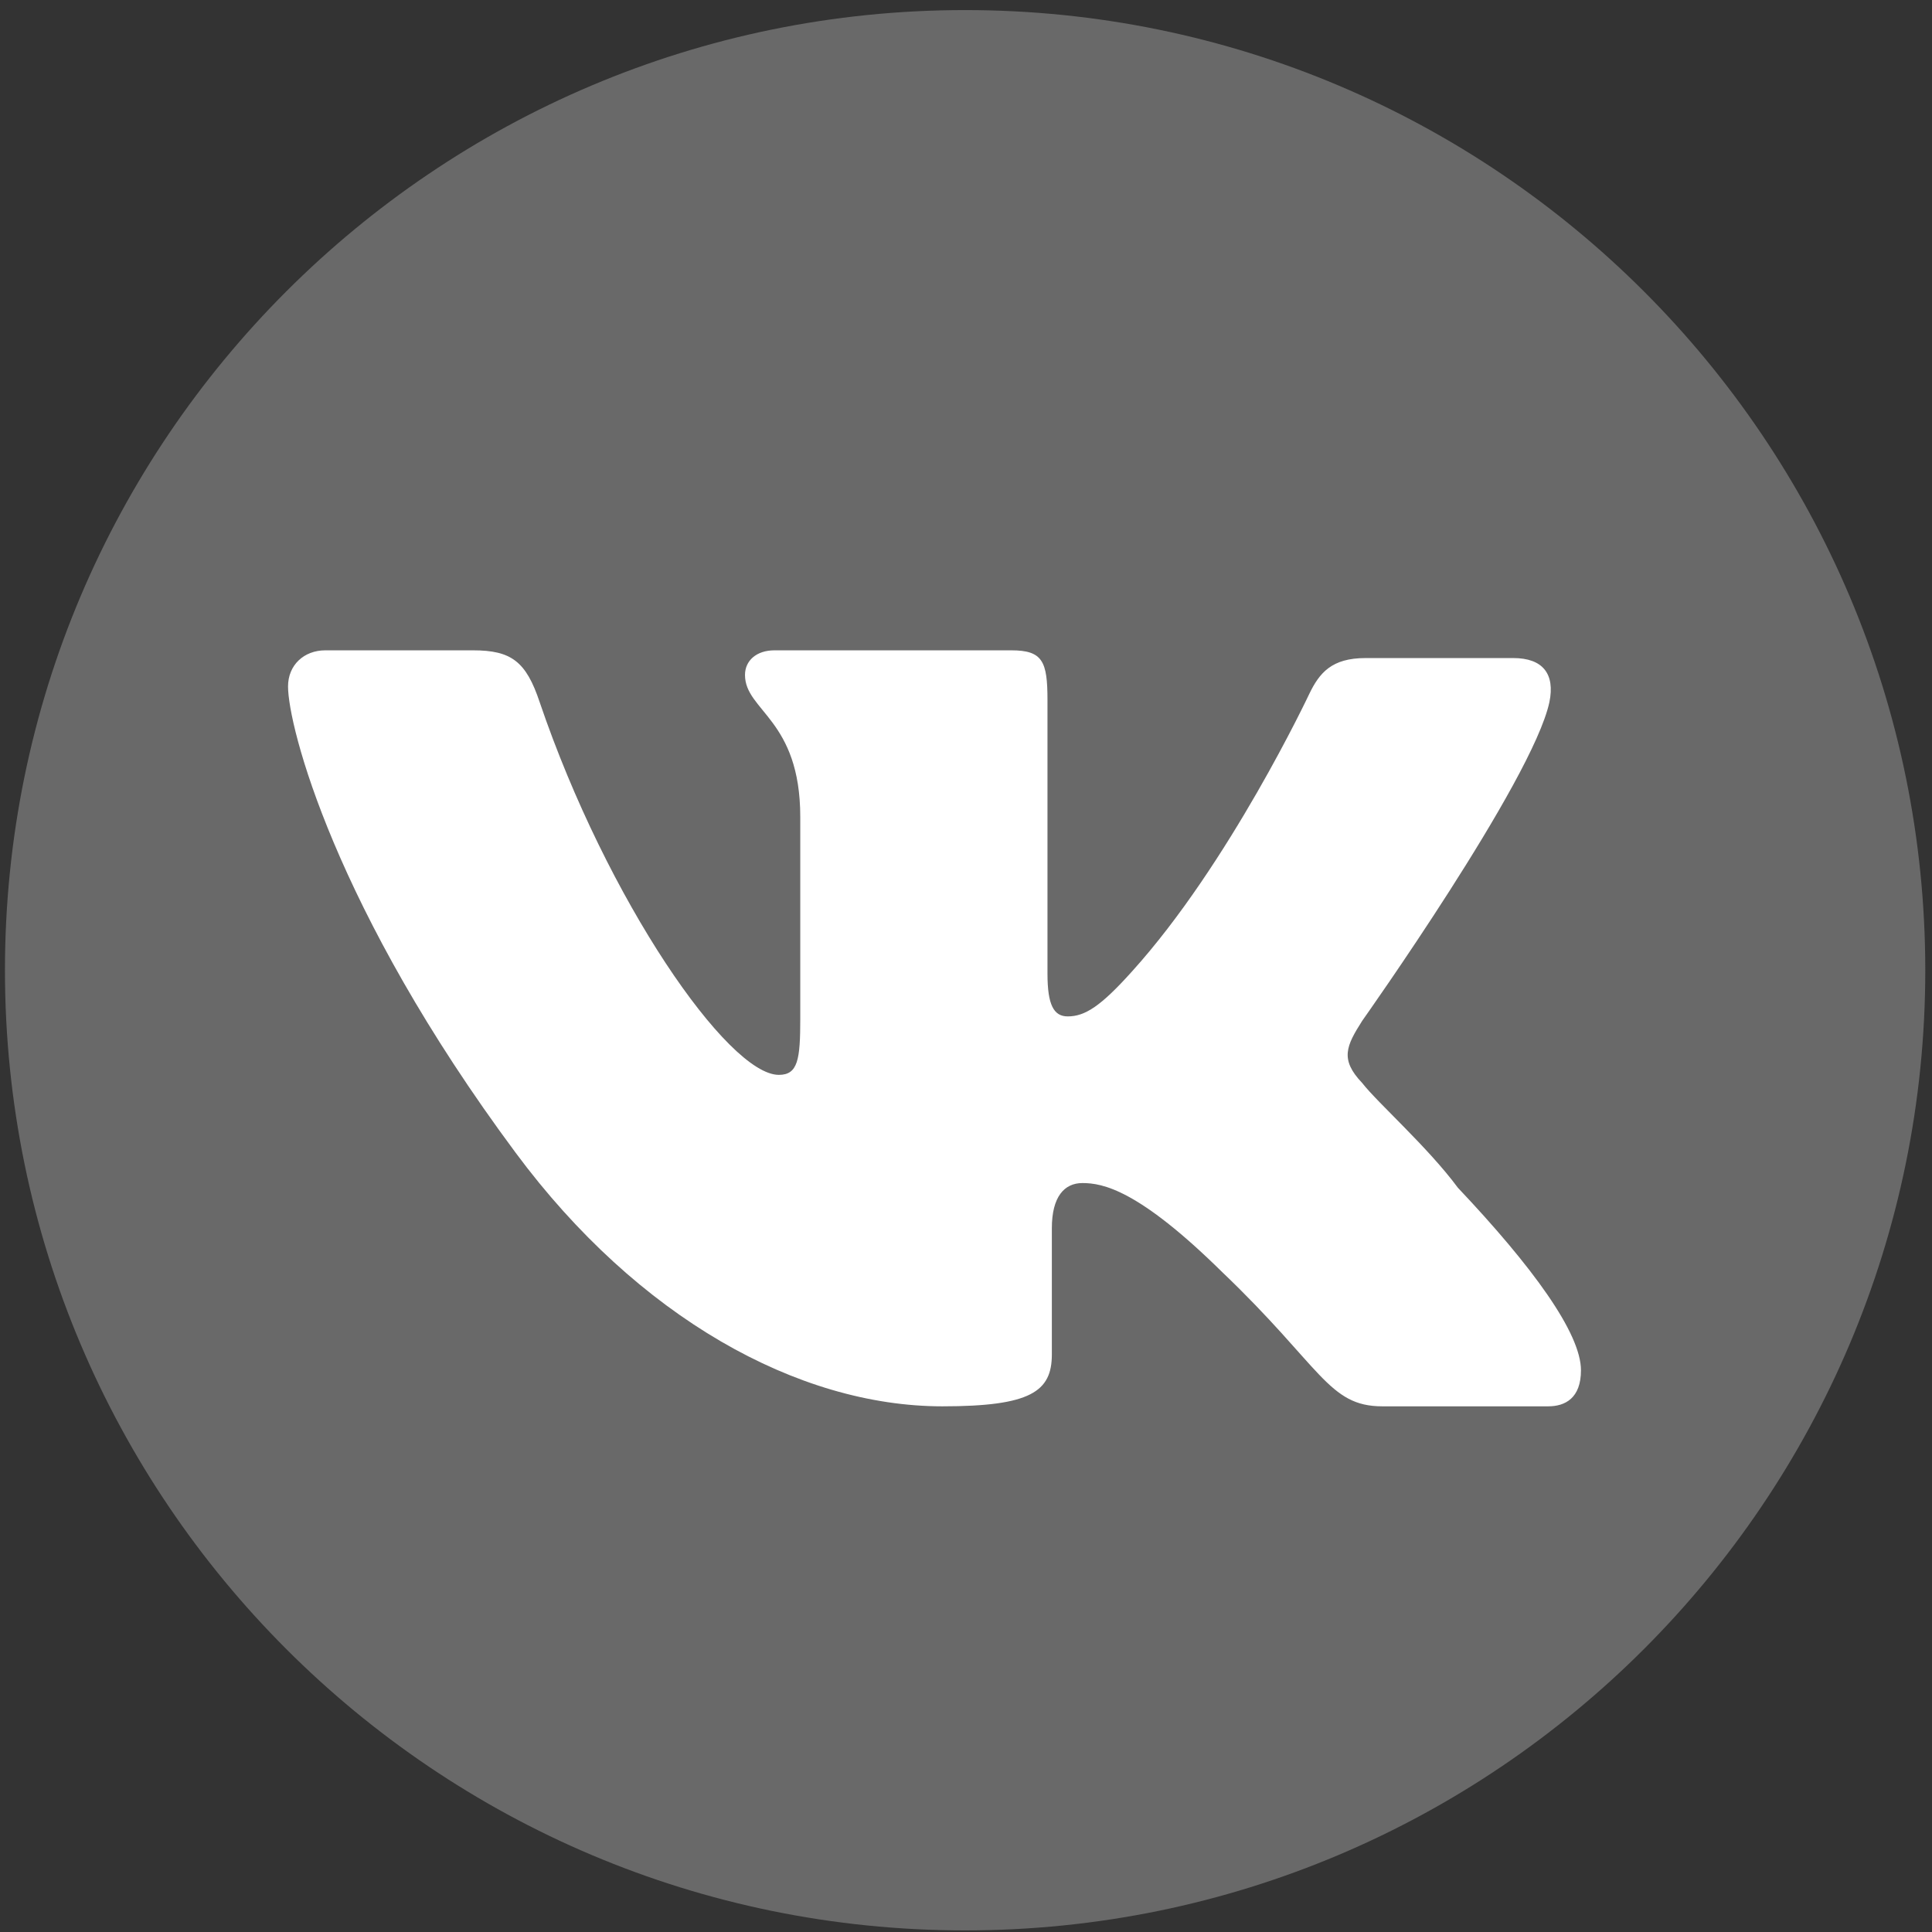
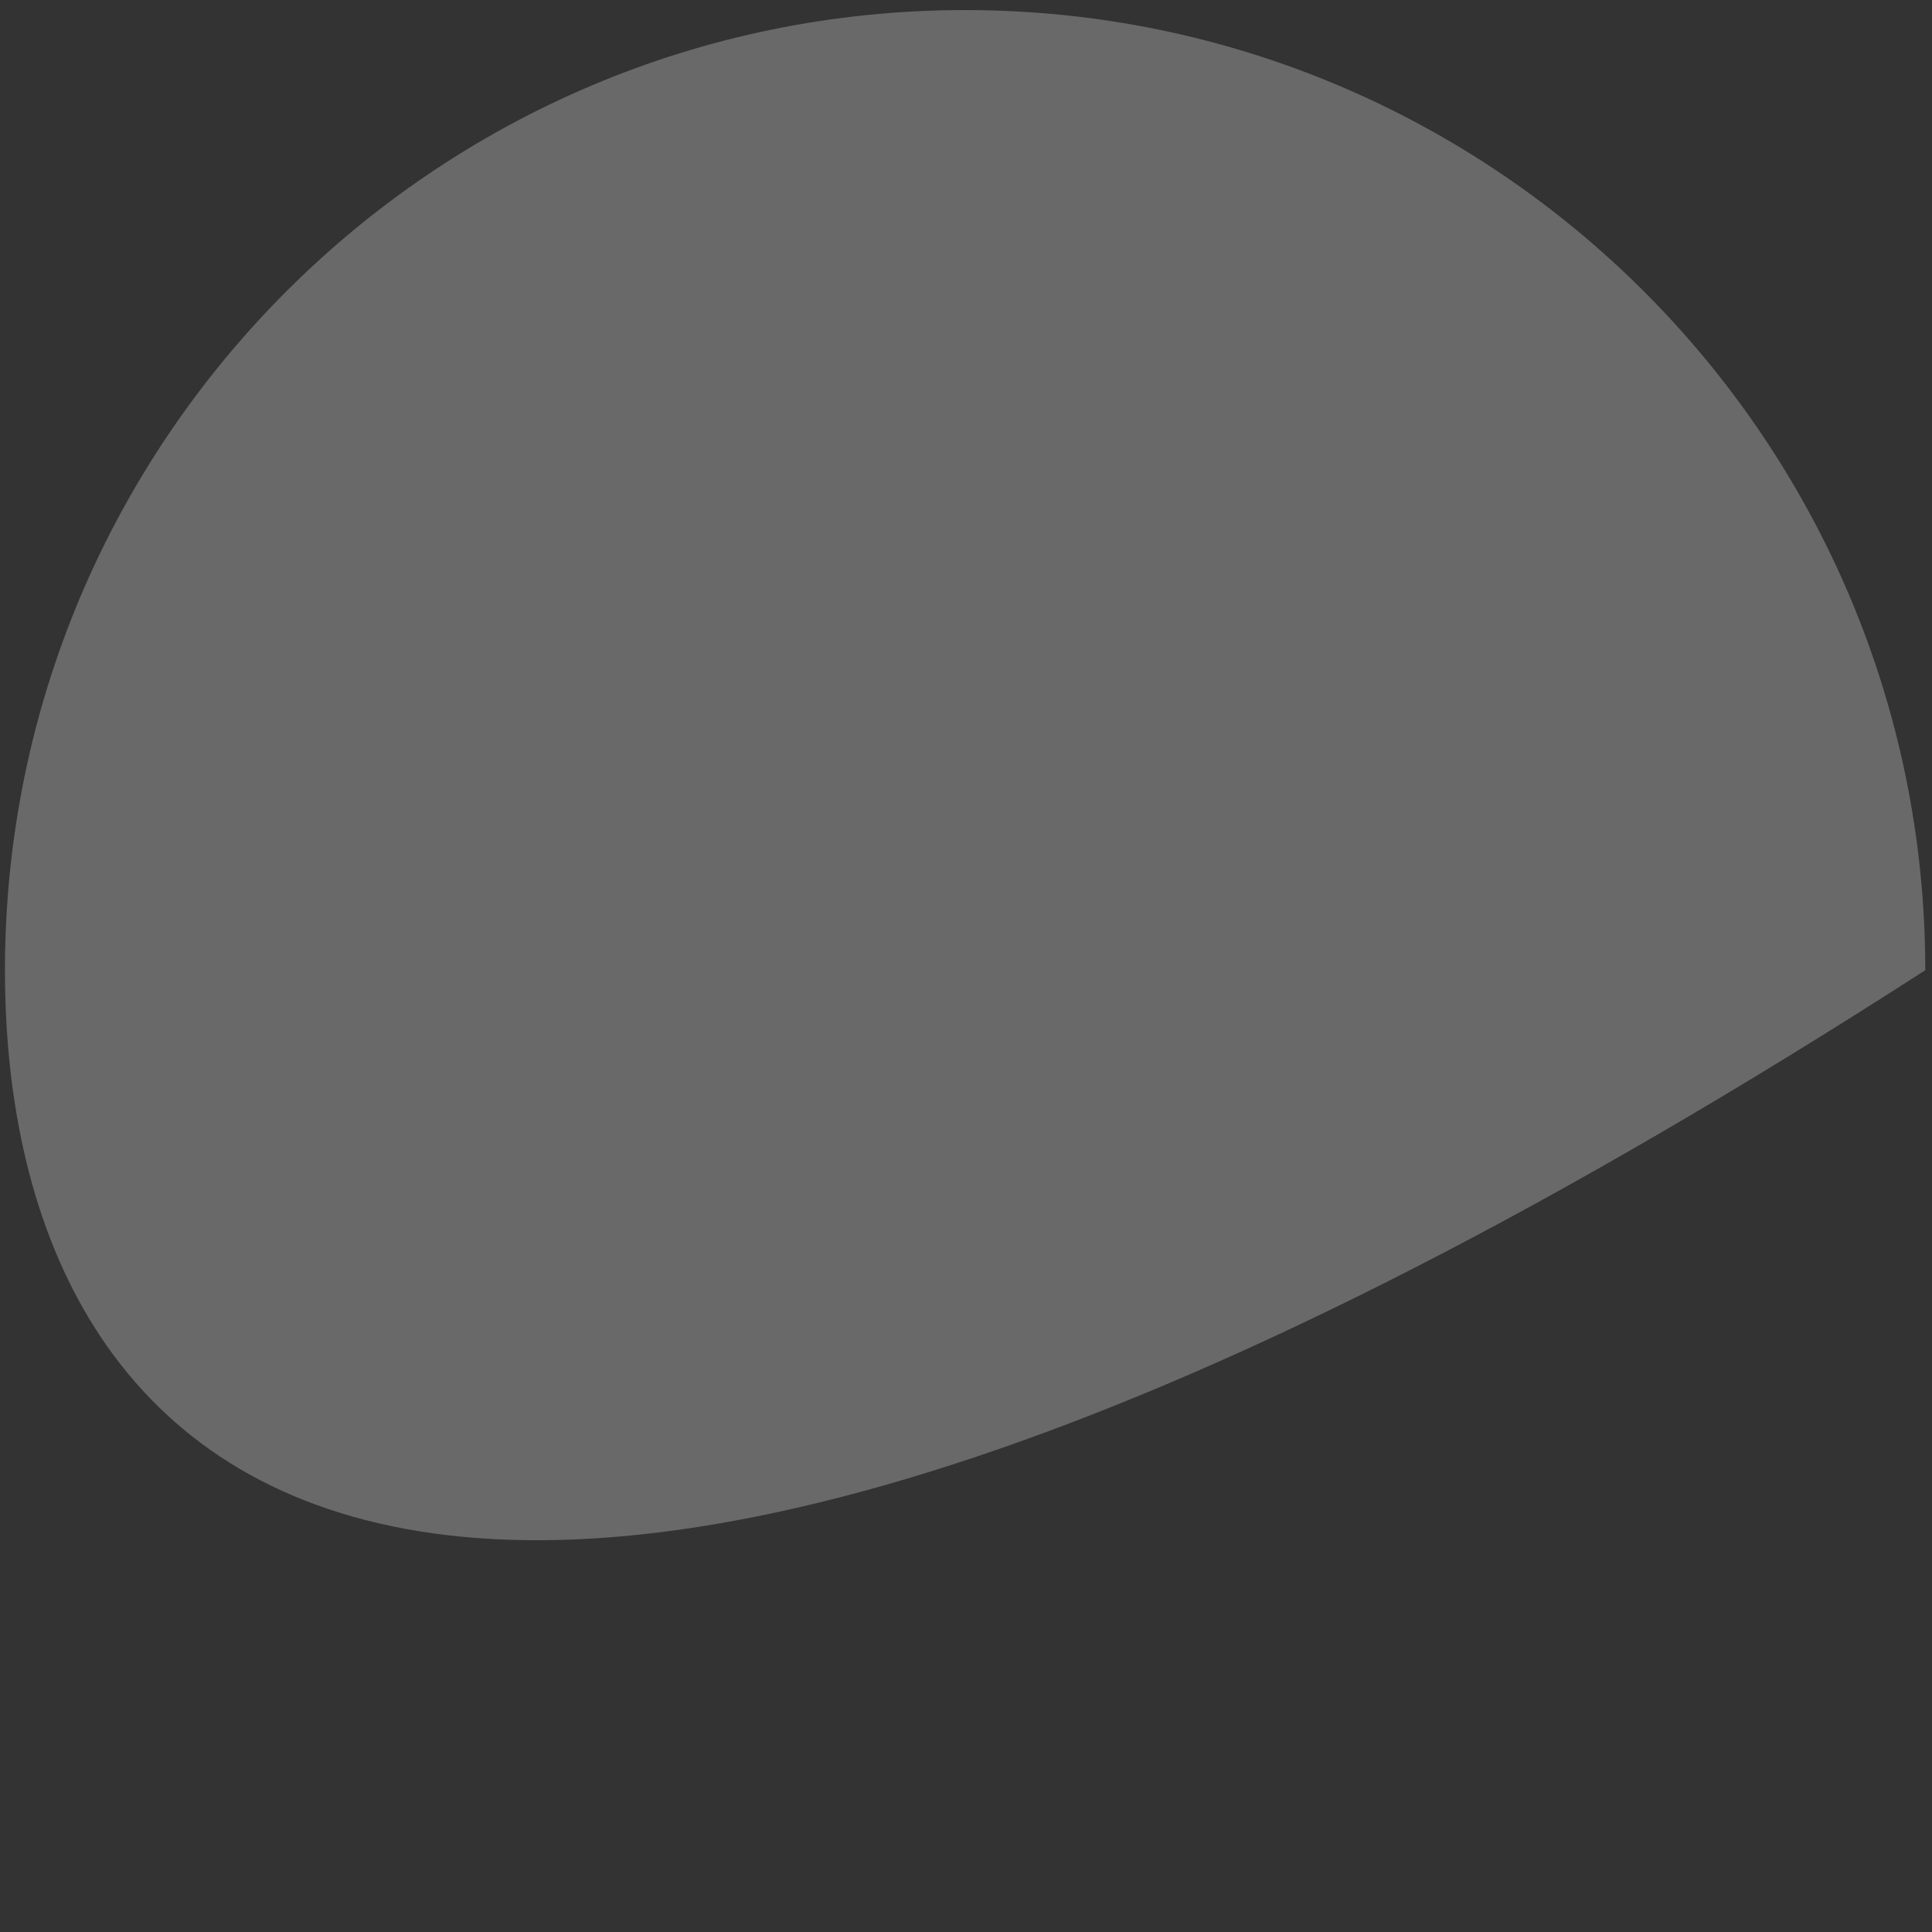
<svg xmlns="http://www.w3.org/2000/svg" width="23" height="23" viewBox="0 0 23 23" fill="none">
  <rect x="0" y="0" width="23" height="23" fill="#333333" stroke="none" />
-   <path d="M22.92 11.55C22.92 17.86 17.799 22.981 11.489 22.981C5.18 22.981 0.059 17.86 0.059 11.55C0.059 5.241 5.18 0.12 11.489 0.12C17.799 0.12 22.92 5.241 22.92 11.55Z" fill="#696969" />
-   <path d="M16.217 12.152C16.217 12.152 18.243 9.297 18.445 8.36C18.515 8.022 18.366 7.834 18.015 7.834C18.015 7.834 16.848 7.834 16.256 7.834C15.853 7.834 15.707 8.01 15.585 8.264C15.585 8.264 14.633 10.287 13.475 11.566C13.106 11.977 12.918 12.1 12.711 12.1C12.545 12.1 12.47 11.964 12.47 11.592V8.333C12.47 7.874 12.413 7.742 12.04 7.742H9.22C9.005 7.742 8.869 7.865 8.869 8.035C8.869 8.465 9.527 8.561 9.527 9.726V12.126C9.527 12.612 9.5 12.796 9.272 12.796C8.667 12.796 7.228 10.72 6.425 8.36C6.263 7.874 6.087 7.742 5.631 7.742H3.873C3.618 7.742 3.429 7.918 3.429 8.172C3.429 8.64 3.977 10.813 6.14 13.725C7.592 15.682 9.5 16.742 11.219 16.742C12.268 16.742 12.522 16.567 12.522 16.125V14.622C12.522 14.246 12.671 14.084 12.886 14.084C13.127 14.084 13.553 14.162 14.549 15.143C15.733 16.273 15.812 16.742 16.457 16.742H18.431C18.633 16.742 18.821 16.645 18.821 16.313C18.821 15.87 18.242 15.077 17.356 14.14C16.996 13.654 16.404 13.133 16.216 12.892C15.948 12.611 16.028 12.45 16.217 12.152Z" fill="white" />
+   <path d="M22.92 11.55C5.18 22.981 0.059 17.86 0.059 11.55C0.059 5.241 5.18 0.12 11.489 0.12C17.799 0.12 22.92 5.241 22.92 11.55Z" fill="#696969" />
</svg>